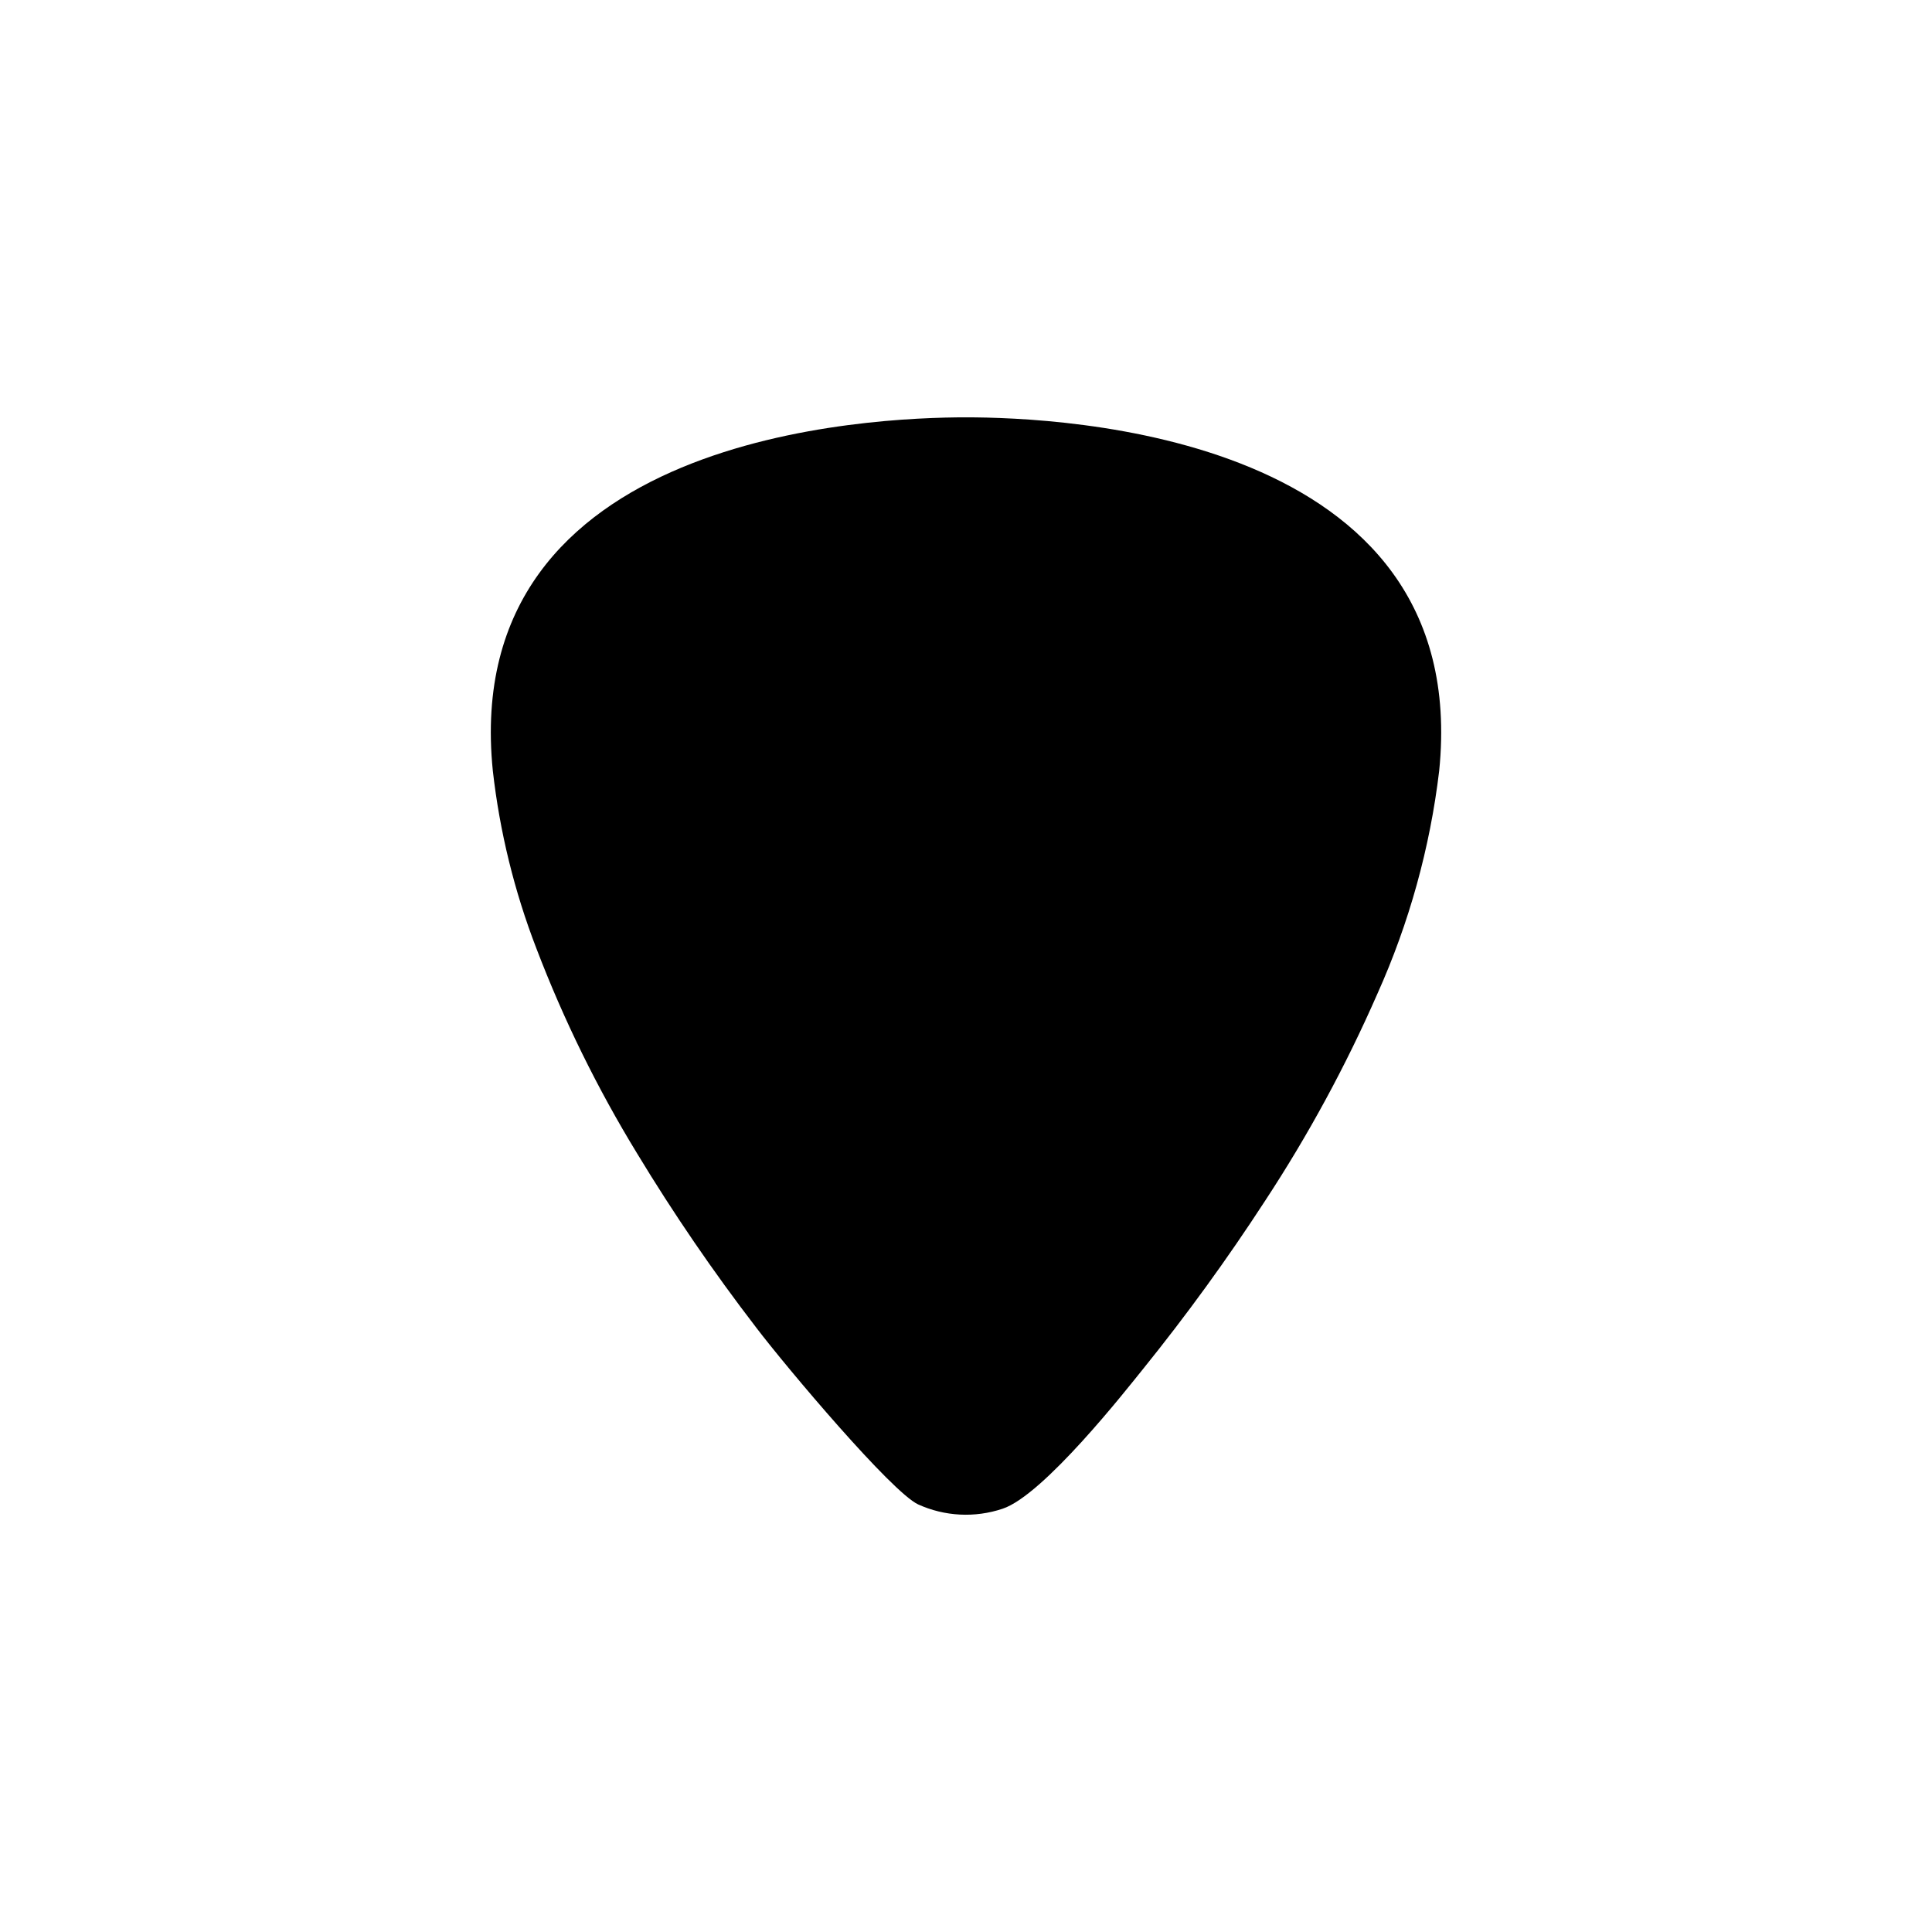
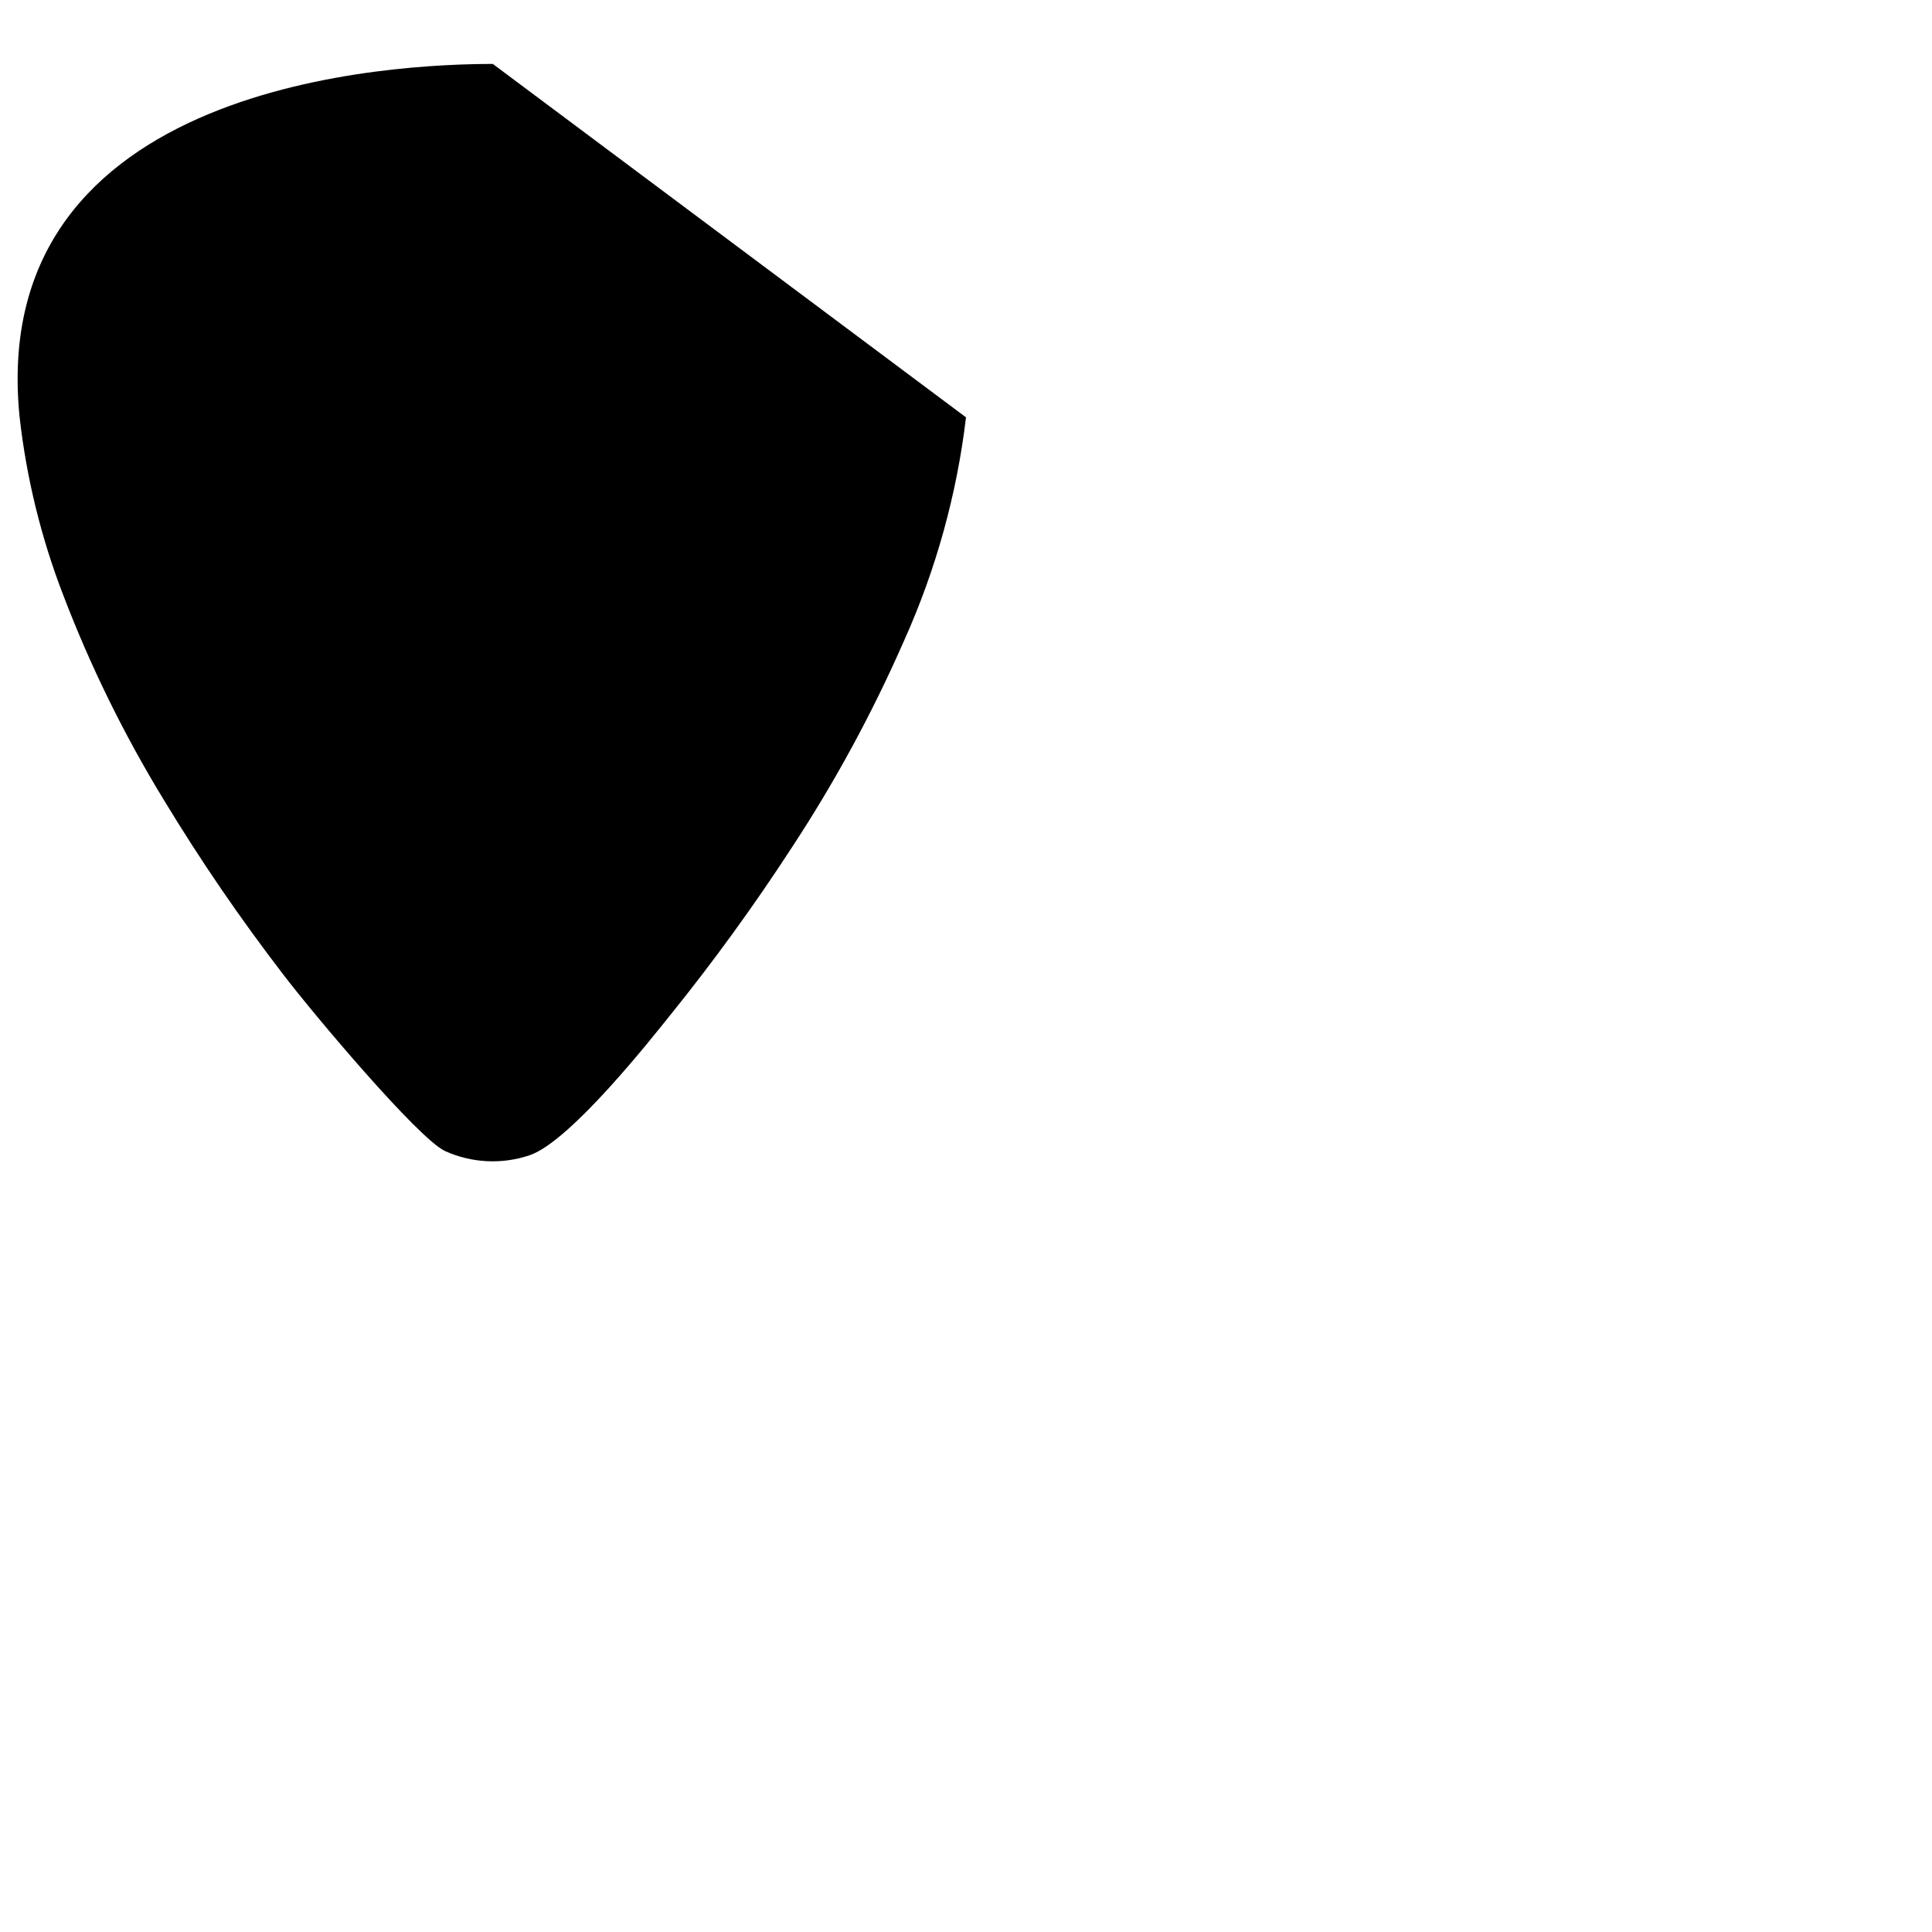
<svg xmlns="http://www.w3.org/2000/svg" fill="#000000" width="800px" height="800px" version="1.1" viewBox="144 144 512 512">
-   <path d="m400 254.6c24.887 0 134.46 4.281 125.4 93.656v0.004c-2.43 20.414-7.953 40.34-16.375 59.098-8.375 19.129-18.355 37.516-29.824 54.965-9.984 15.352-20.746 30.184-32.246 44.434-4.434 5.492-26.398 33.504-37.281 37.082-7.336 2.453-15.328 2.039-22.371-1.16-7.055-3.324-34.613-35.973-42.977-46.953h0.004c-11.34-14.754-21.852-30.129-31.488-46.047-10.551-17.266-19.488-35.461-26.703-54.363-5.836-15.129-9.715-30.941-11.535-47.055-9.07-89.324 100.51-93.66 125.4-93.66z" />
+   <path d="m400 254.6v0.004c-2.43 20.414-7.953 40.34-16.375 59.098-8.375 19.129-18.355 37.516-29.824 54.965-9.984 15.352-20.746 30.184-32.246 44.434-4.434 5.492-26.398 33.504-37.281 37.082-7.336 2.453-15.328 2.039-22.371-1.16-7.055-3.324-34.613-35.973-42.977-46.953h0.004c-11.34-14.754-21.852-30.129-31.488-46.047-10.551-17.266-19.488-35.461-26.703-54.363-5.836-15.129-9.715-30.941-11.535-47.055-9.07-89.324 100.51-93.66 125.4-93.66z" />
</svg>